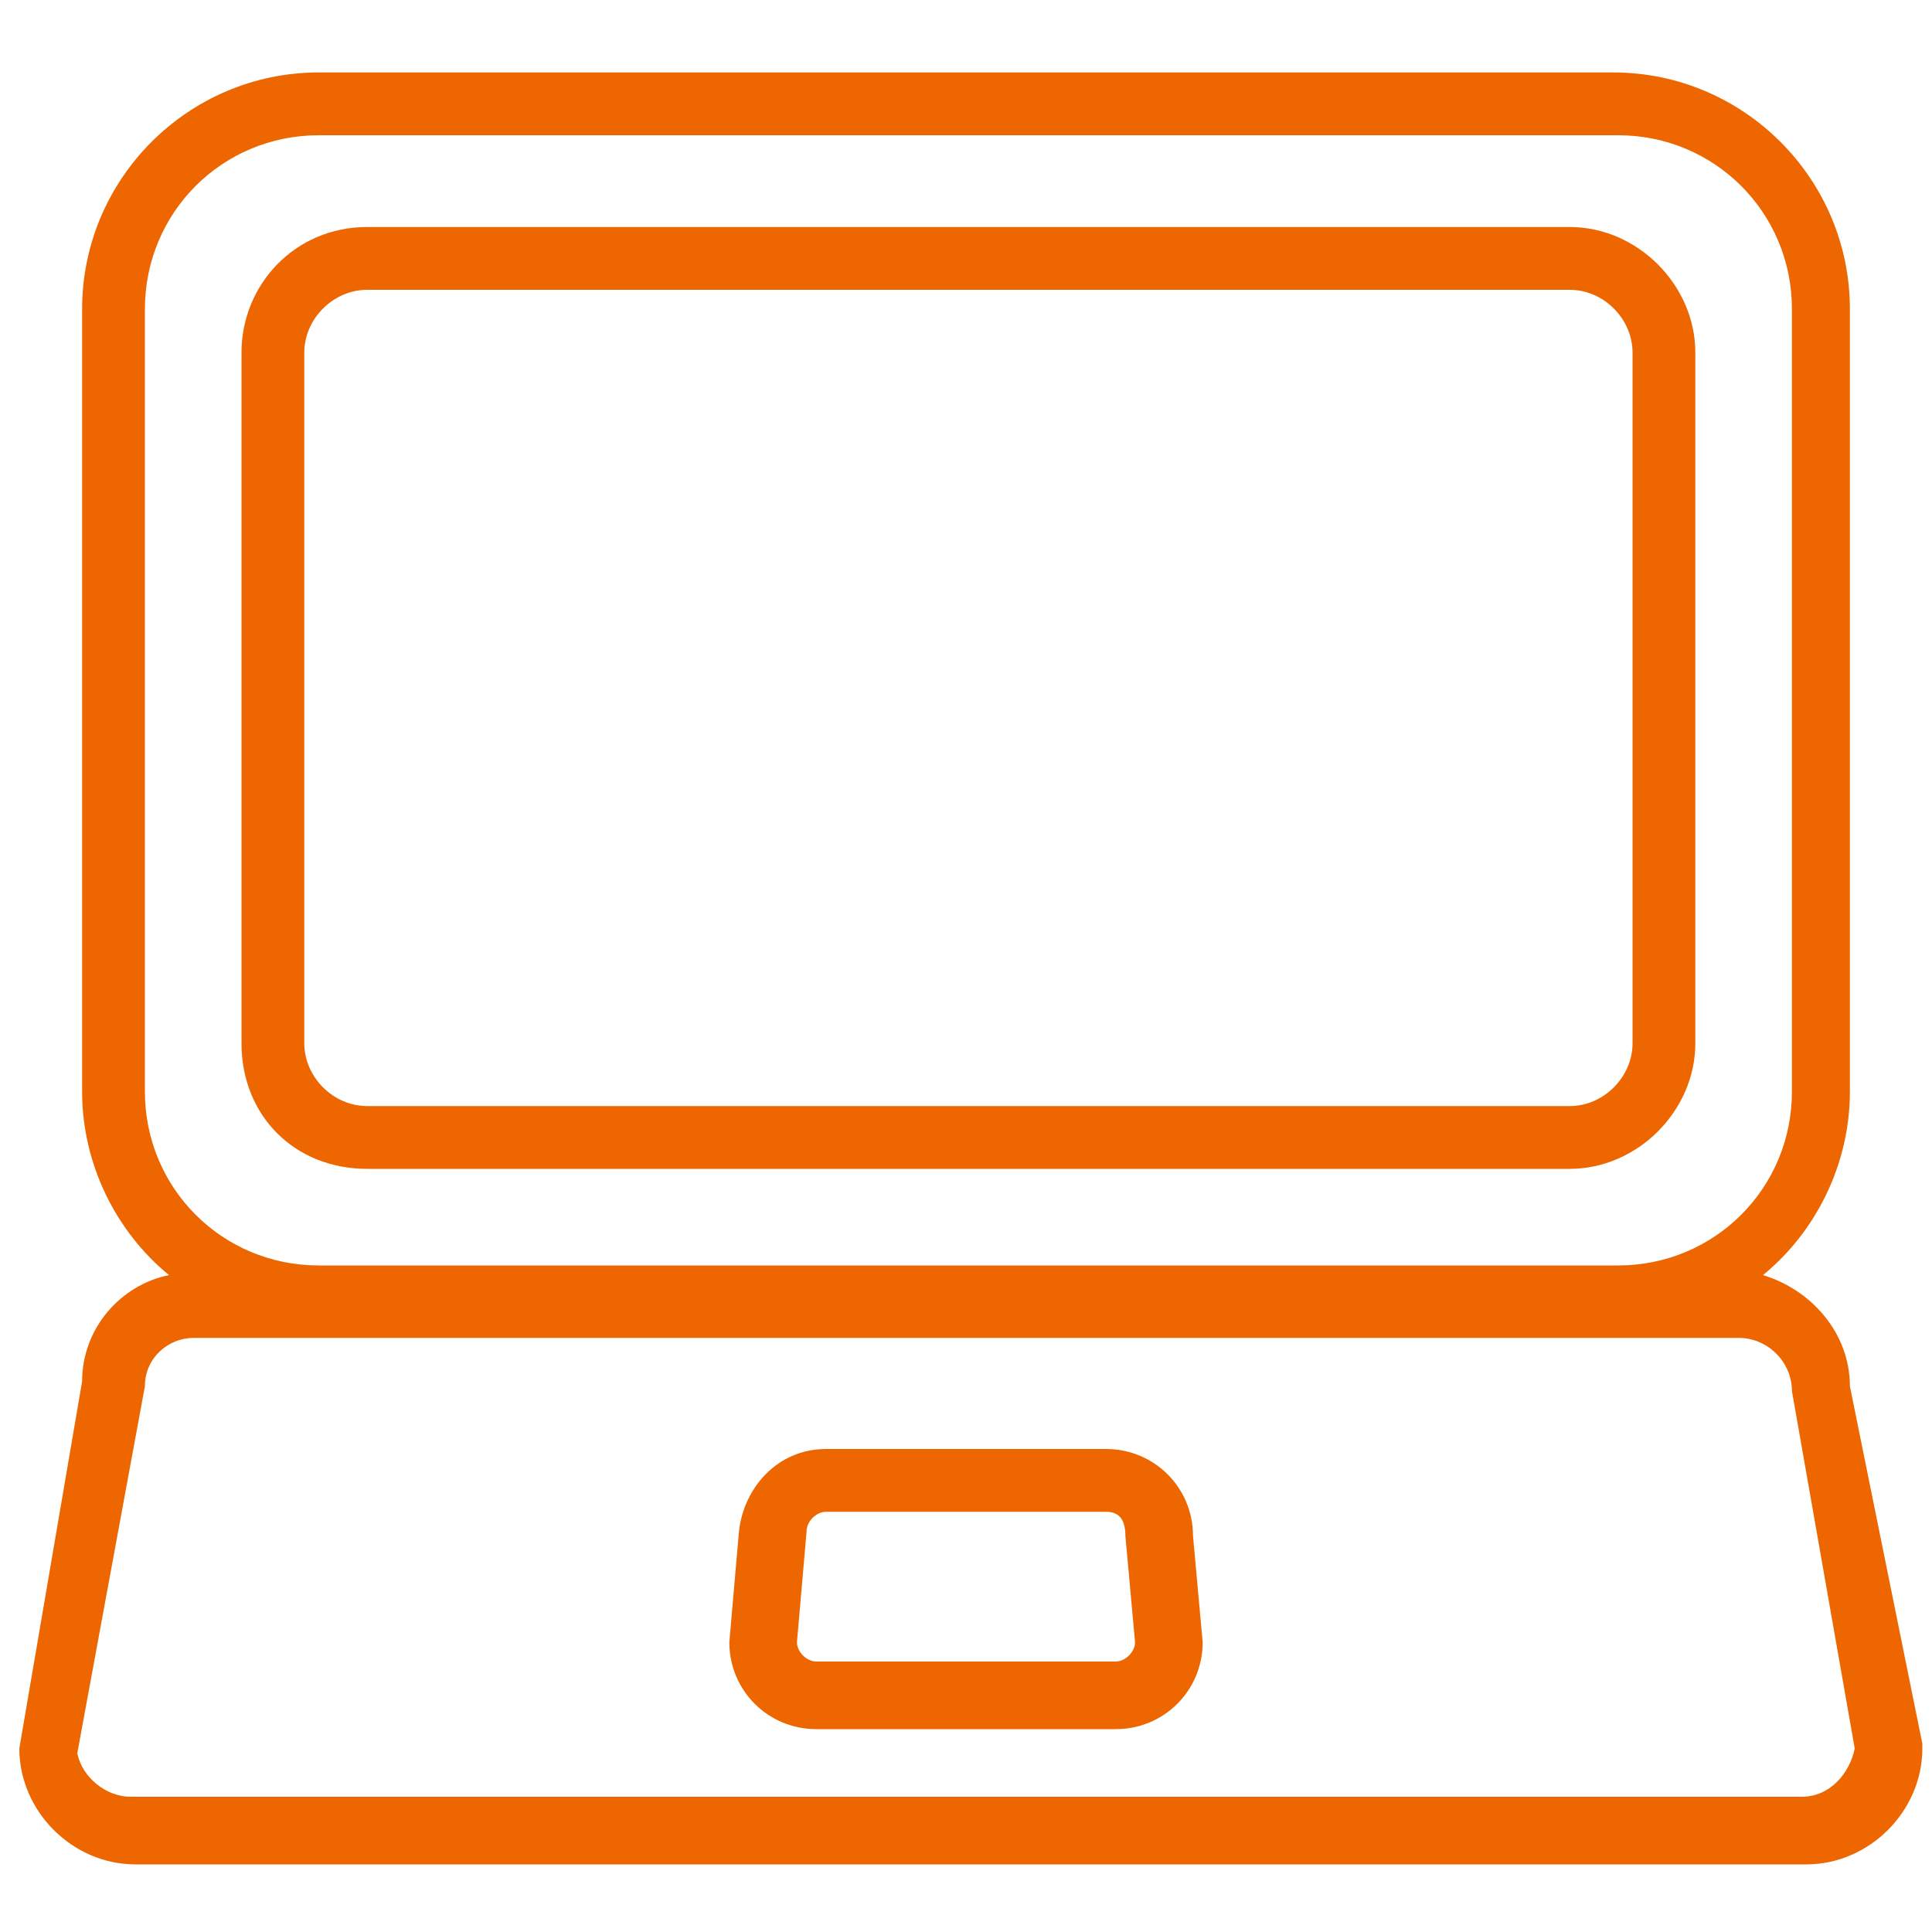
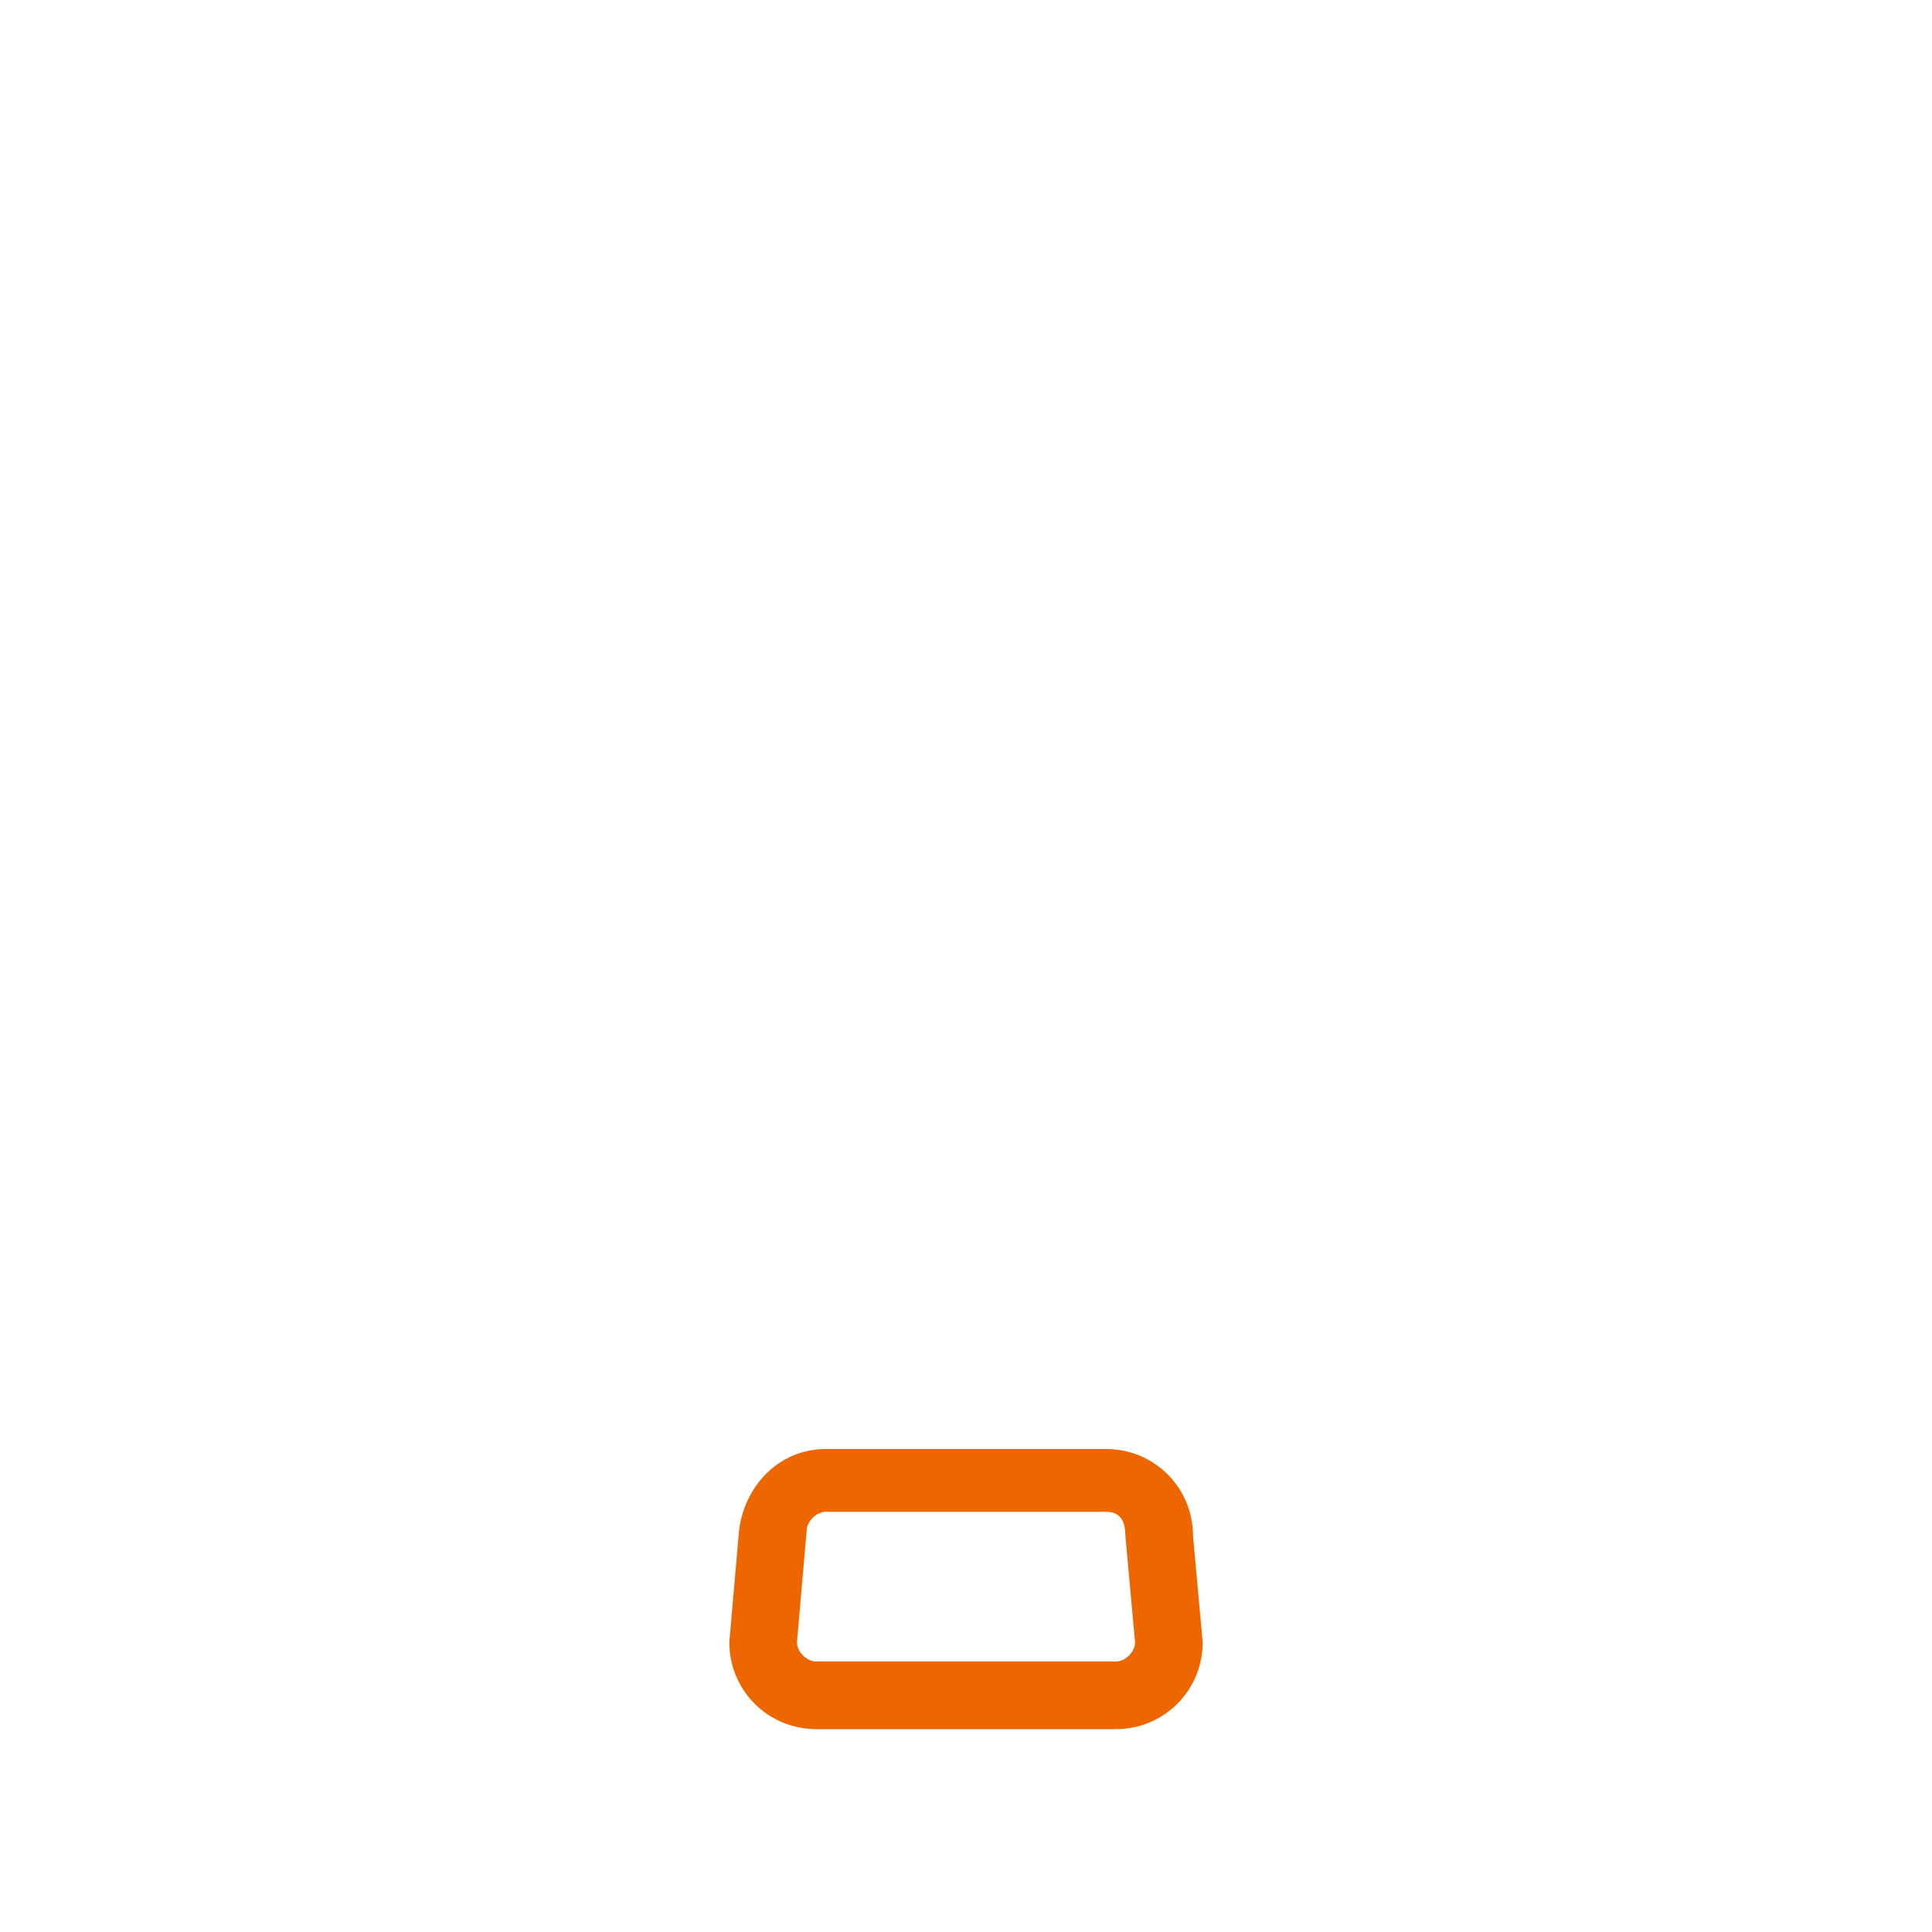
<svg xmlns="http://www.w3.org/2000/svg" version="1.1" id="レイヤー_1" x="0px" y="0px" viewBox="0 0 40 40" style="enable-background:new 0 0 40 40;" xml:space="preserve">
  <style type="text/css">
	.st0{fill:#EE6600;}
</style>
  <g>
-     <path class="st0" d="M38.3,28.7c0-1.1-0.8-2-1.8-2.3c1.1-0.9,1.8-2.3,1.8-3.8V6.4c0-2.7-2.2-4.9-4.9-4.9H6.6   c-2.7,0-4.9,2.2-4.9,4.9v16.2c0,1.5,0.7,2.9,1.8,3.8c-1,0.2-1.8,1.1-1.8,2.2l-1.3,7.6c0,1.3,1.1,2.4,2.4,2.4h34.6   c1.3,0,2.4-1.1,2.4-2.4c0,0,0-0.1,0-0.1L38.3,28.7z M3,22.6V6.4c0-2,1.6-3.6,3.6-3.6h26.9c2,0,3.6,1.6,3.6,3.6v16.2   c0,2-1.6,3.6-3.6,3.6H6.6C4.6,26.2,3,24.6,3,22.6z M37.3,37.2H2.7c-0.5,0-1-0.4-1.1-0.9L3,28.7c0-0.6,0.5-1,1-1h32   c0.6,0,1.1,0.5,1.1,1.1c0,0,0,0,0,0l1.3,7.4C38.3,36.7,37.9,37.2,37.3,37.2z" />
-     <path class="st0" d="M7.6,24.2h24.9c1.4,0,2.6-1.2,2.6-2.6V7.3c0-1.4-1.2-2.6-2.6-2.6H7.6C6.1,4.7,5,5.9,5,7.3v14.3   C5,23.1,6.1,24.2,7.6,24.2z M6.3,7.3c0-0.7,0.6-1.3,1.3-1.3c0,0,0,0,0,0h24.9c0.7,0,1.3,0.6,1.3,1.3v14.3c0,0.7-0.6,1.3-1.3,1.3   H7.6c-0.7,0-1.3-0.6-1.3-1.3L6.3,7.3z" />
    <path class="st0" d="M22.9,30h-5.8c-1,0-1.7,0.8-1.8,1.7l-0.2,2.3c0,1,0.8,1.8,1.8,1.8h6.2c1,0,1.8-0.8,1.8-1.8c0,0,0,0,0,0   l-0.2-2.2C24.7,30.8,23.9,30,22.9,30z M23.1,34.4h-6.2c-0.2,0-0.4-0.2-0.4-0.4l0.2-2.3c0-0.2,0.2-0.4,0.4-0.4h5.8   c0.3,0,0.4,0.2,0.4,0.5c0,0,0,0,0,0l0.2,2.2C23.5,34.2,23.3,34.4,23.1,34.4C23.1,34.4,23.1,34.4,23.1,34.4L23.1,34.4z" />
  </g>
</svg>